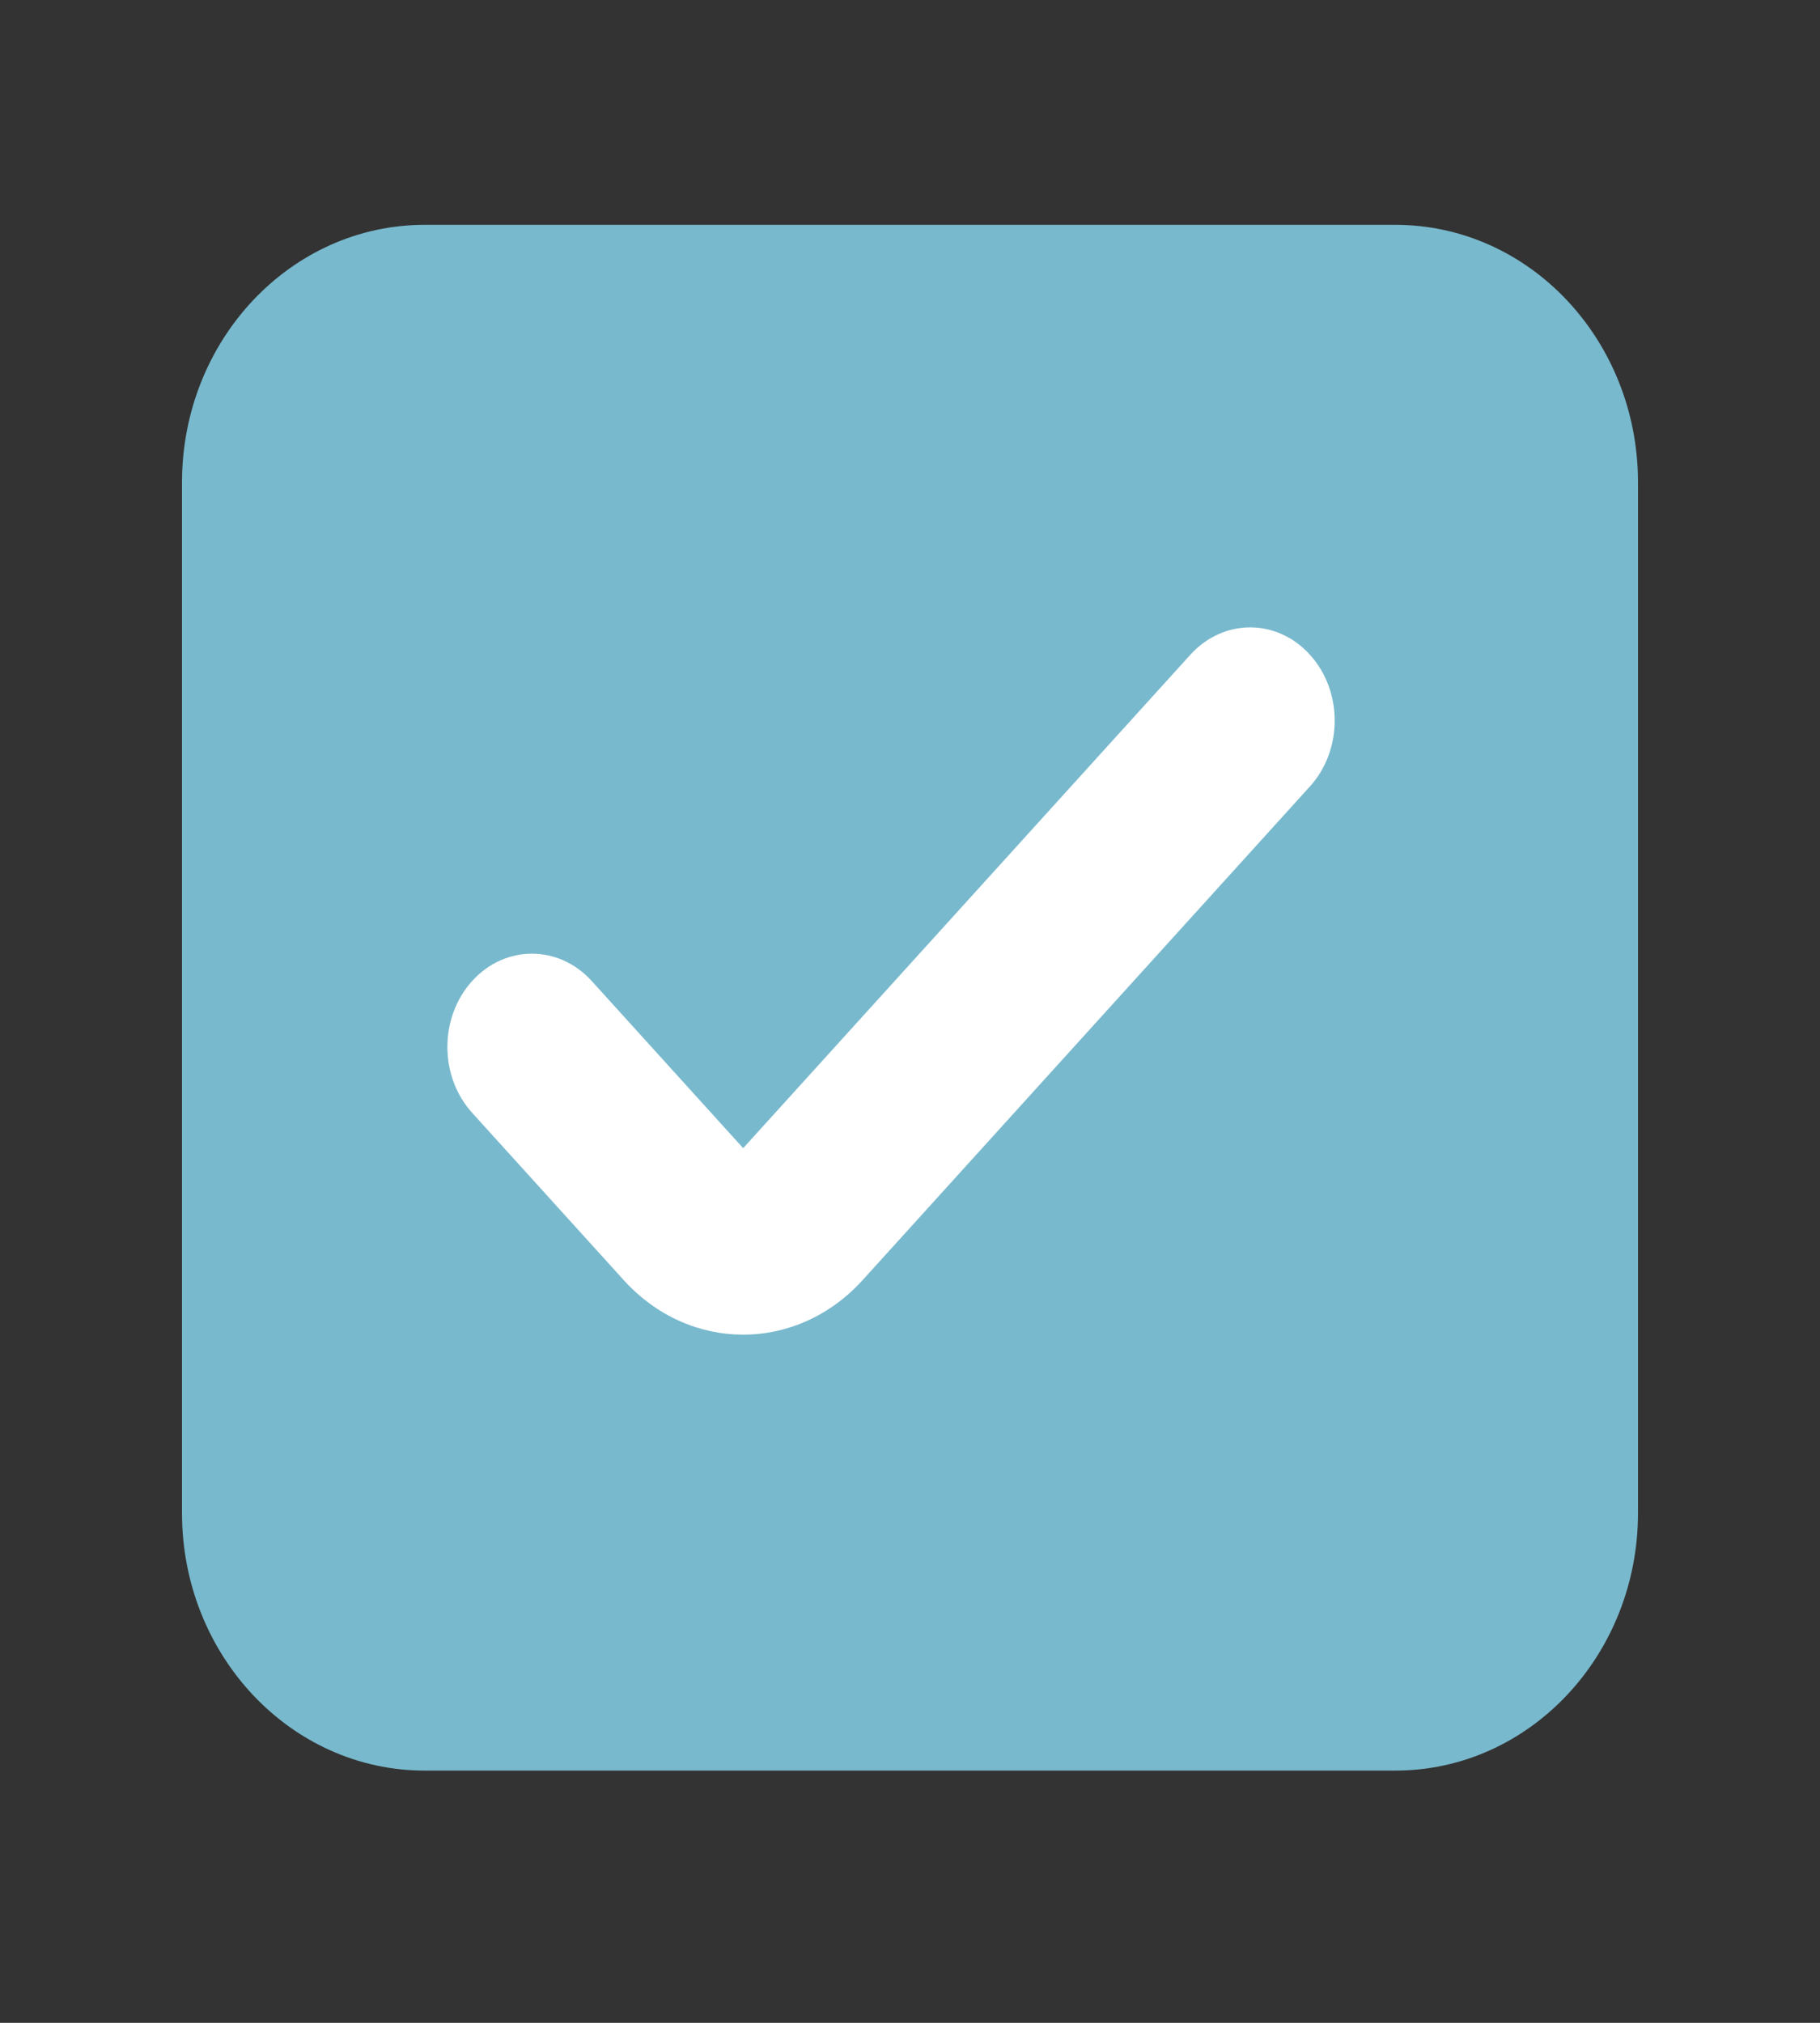
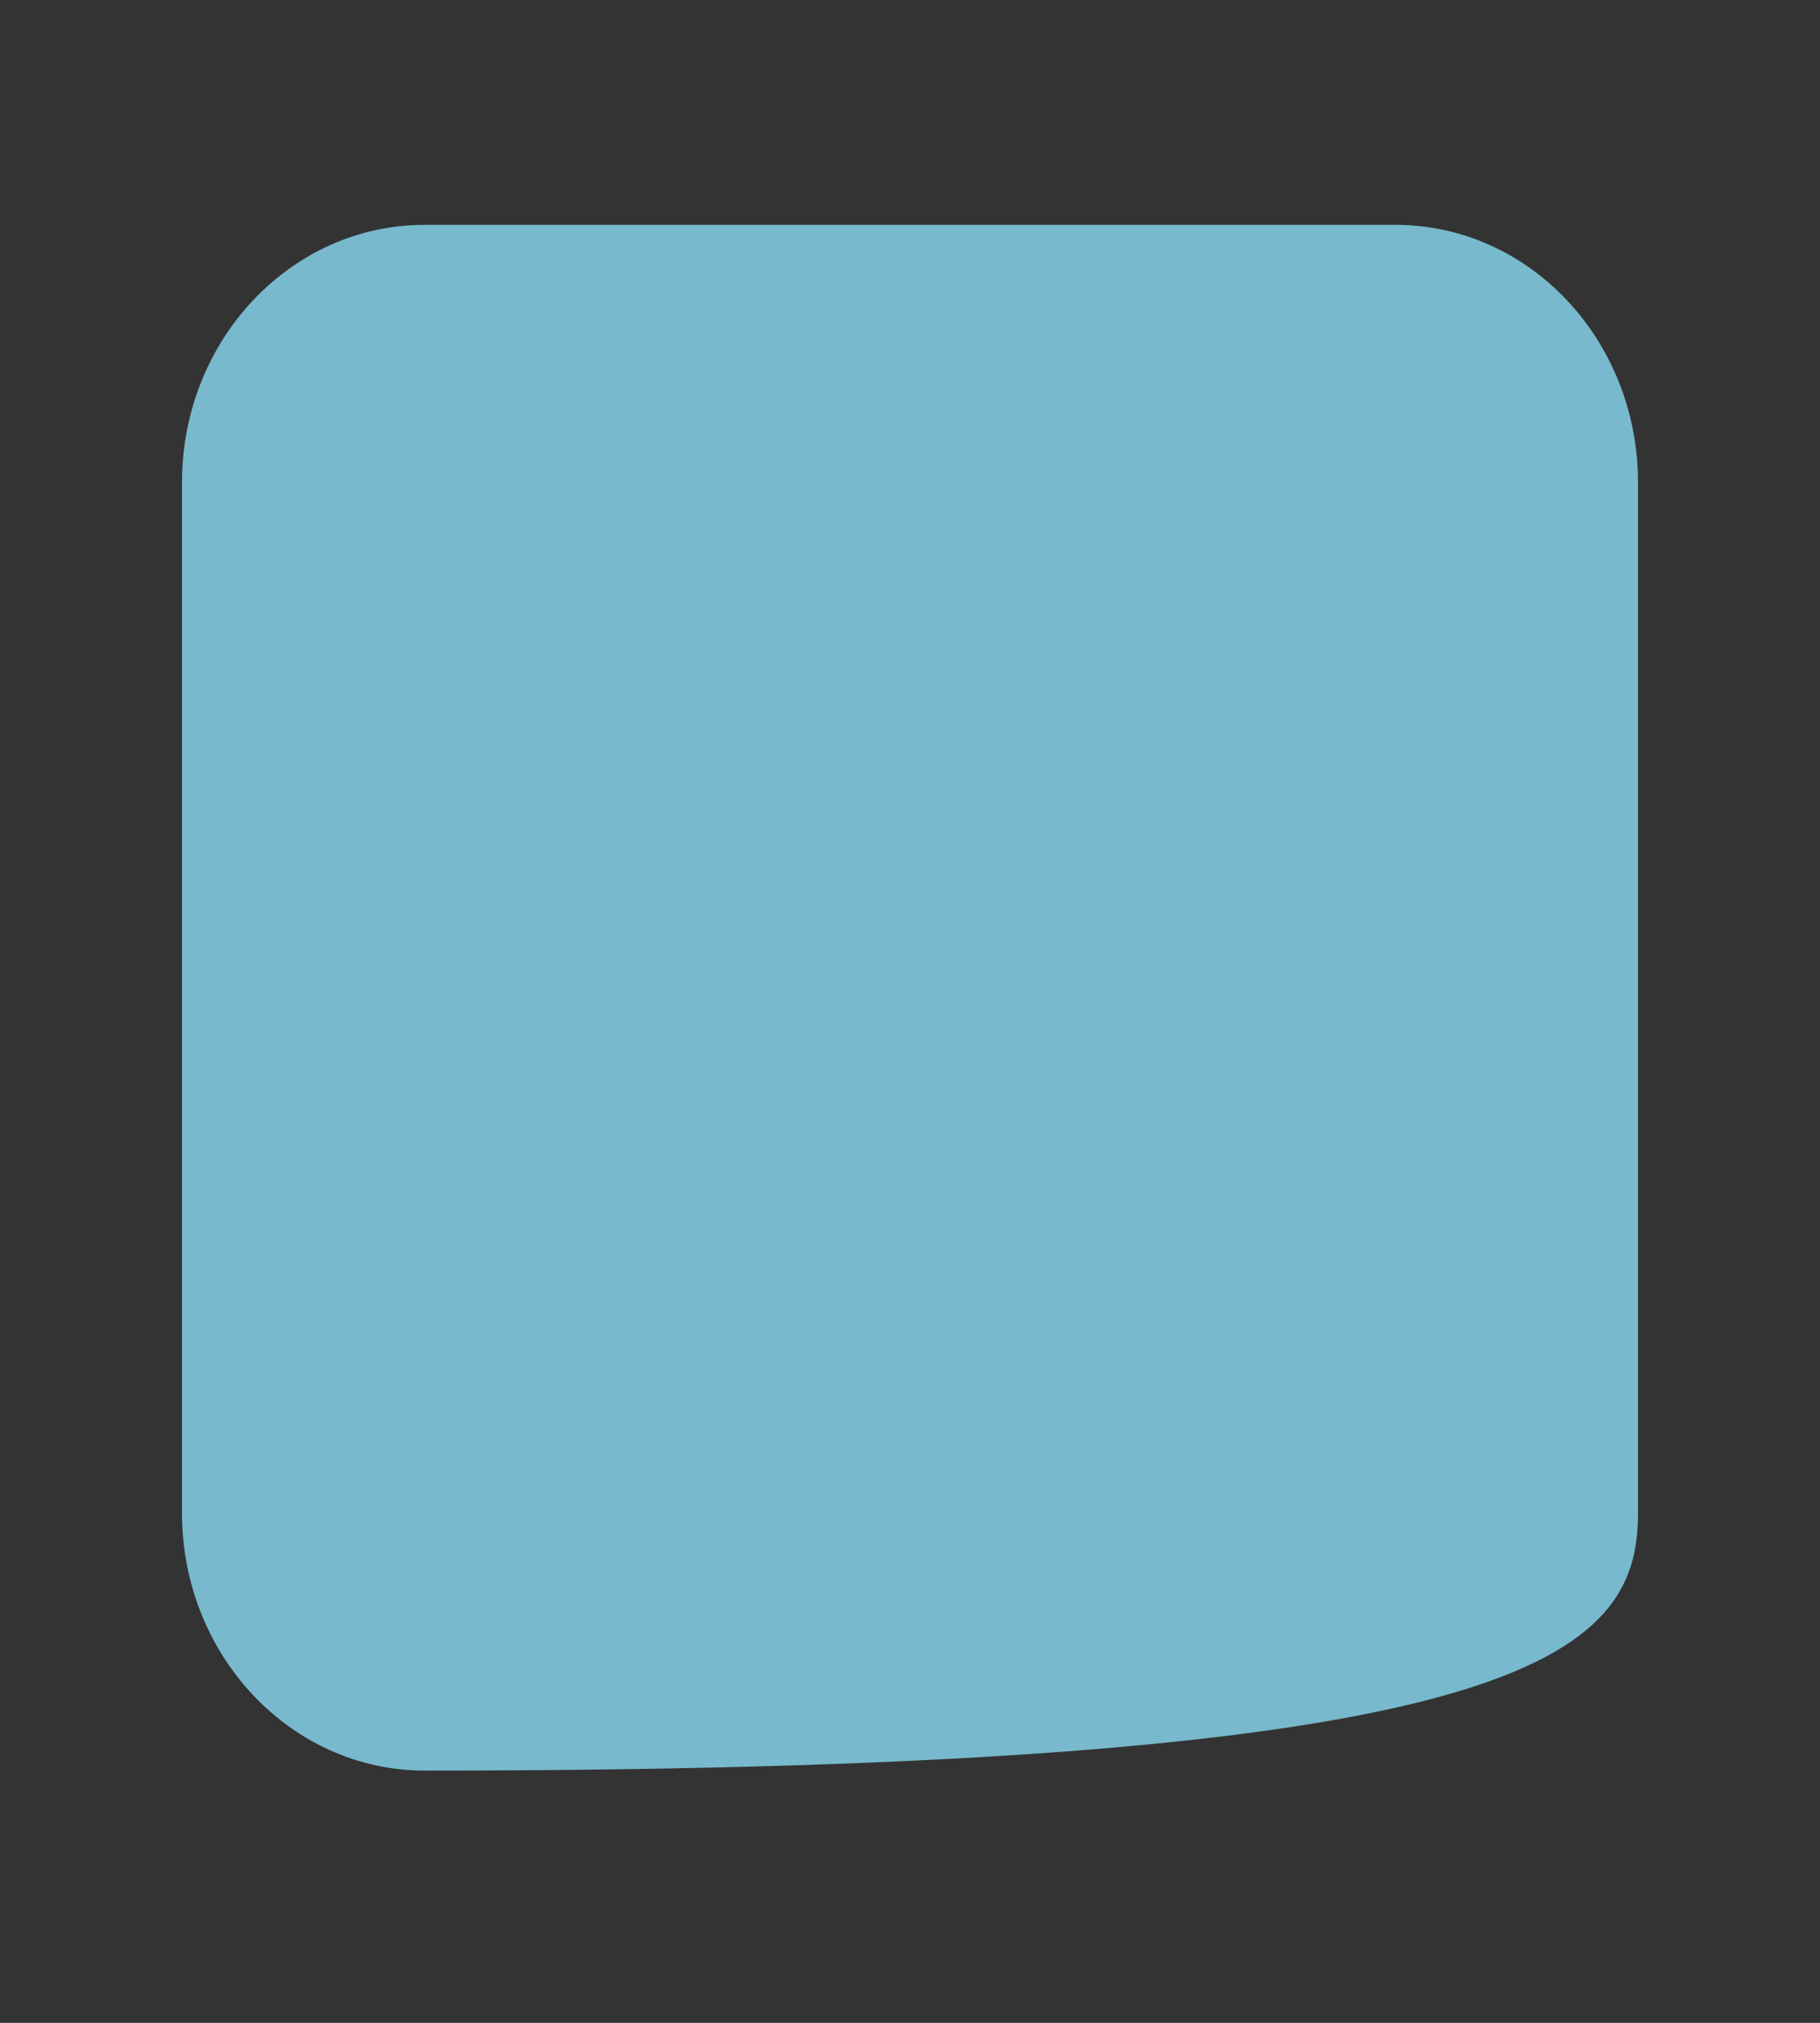
<svg xmlns="http://www.w3.org/2000/svg" width="18" height="20" viewBox="0 0 18 20" fill="none">
  <rect x="0" y="0" width="18" height="20" fill="#333333" stroke="none" />
-   <path d="M13.8 2.223H4.2C2.875 2.223 1.8 3.363 1.8 4.77V14.959C1.8 16.365 2.875 17.506 4.2 17.506H13.8C15.126 17.506 16.2 16.365 16.2 14.959V4.77C16.2 3.363 15.126 2.223 13.8 2.223Z" fill="#78B9CD" />
-   <path fill-rule="evenodd" clip-rule="evenodd" d="M12.955 6.473C13.282 6.833 13.282 7.416 12.955 7.776L8.532 12.656C7.879 13.376 6.821 13.376 6.168 12.656L4.67 11.003C4.343 10.643 4.343 10.059 4.67 9.699C4.996 9.339 5.525 9.339 5.852 9.699L7.35 11.352L11.773 6.473C12.1 6.113 12.629 6.113 12.955 6.473Z" fill="white" />
+   <path d="M13.8 2.223H4.2C2.875 2.223 1.8 3.363 1.8 4.77V14.959C1.8 16.365 2.875 17.506 4.2 17.506C15.126 17.506 16.2 16.365 16.2 14.959V4.77C16.2 3.363 15.126 2.223 13.8 2.223Z" fill="#78B9CD" />
</svg>